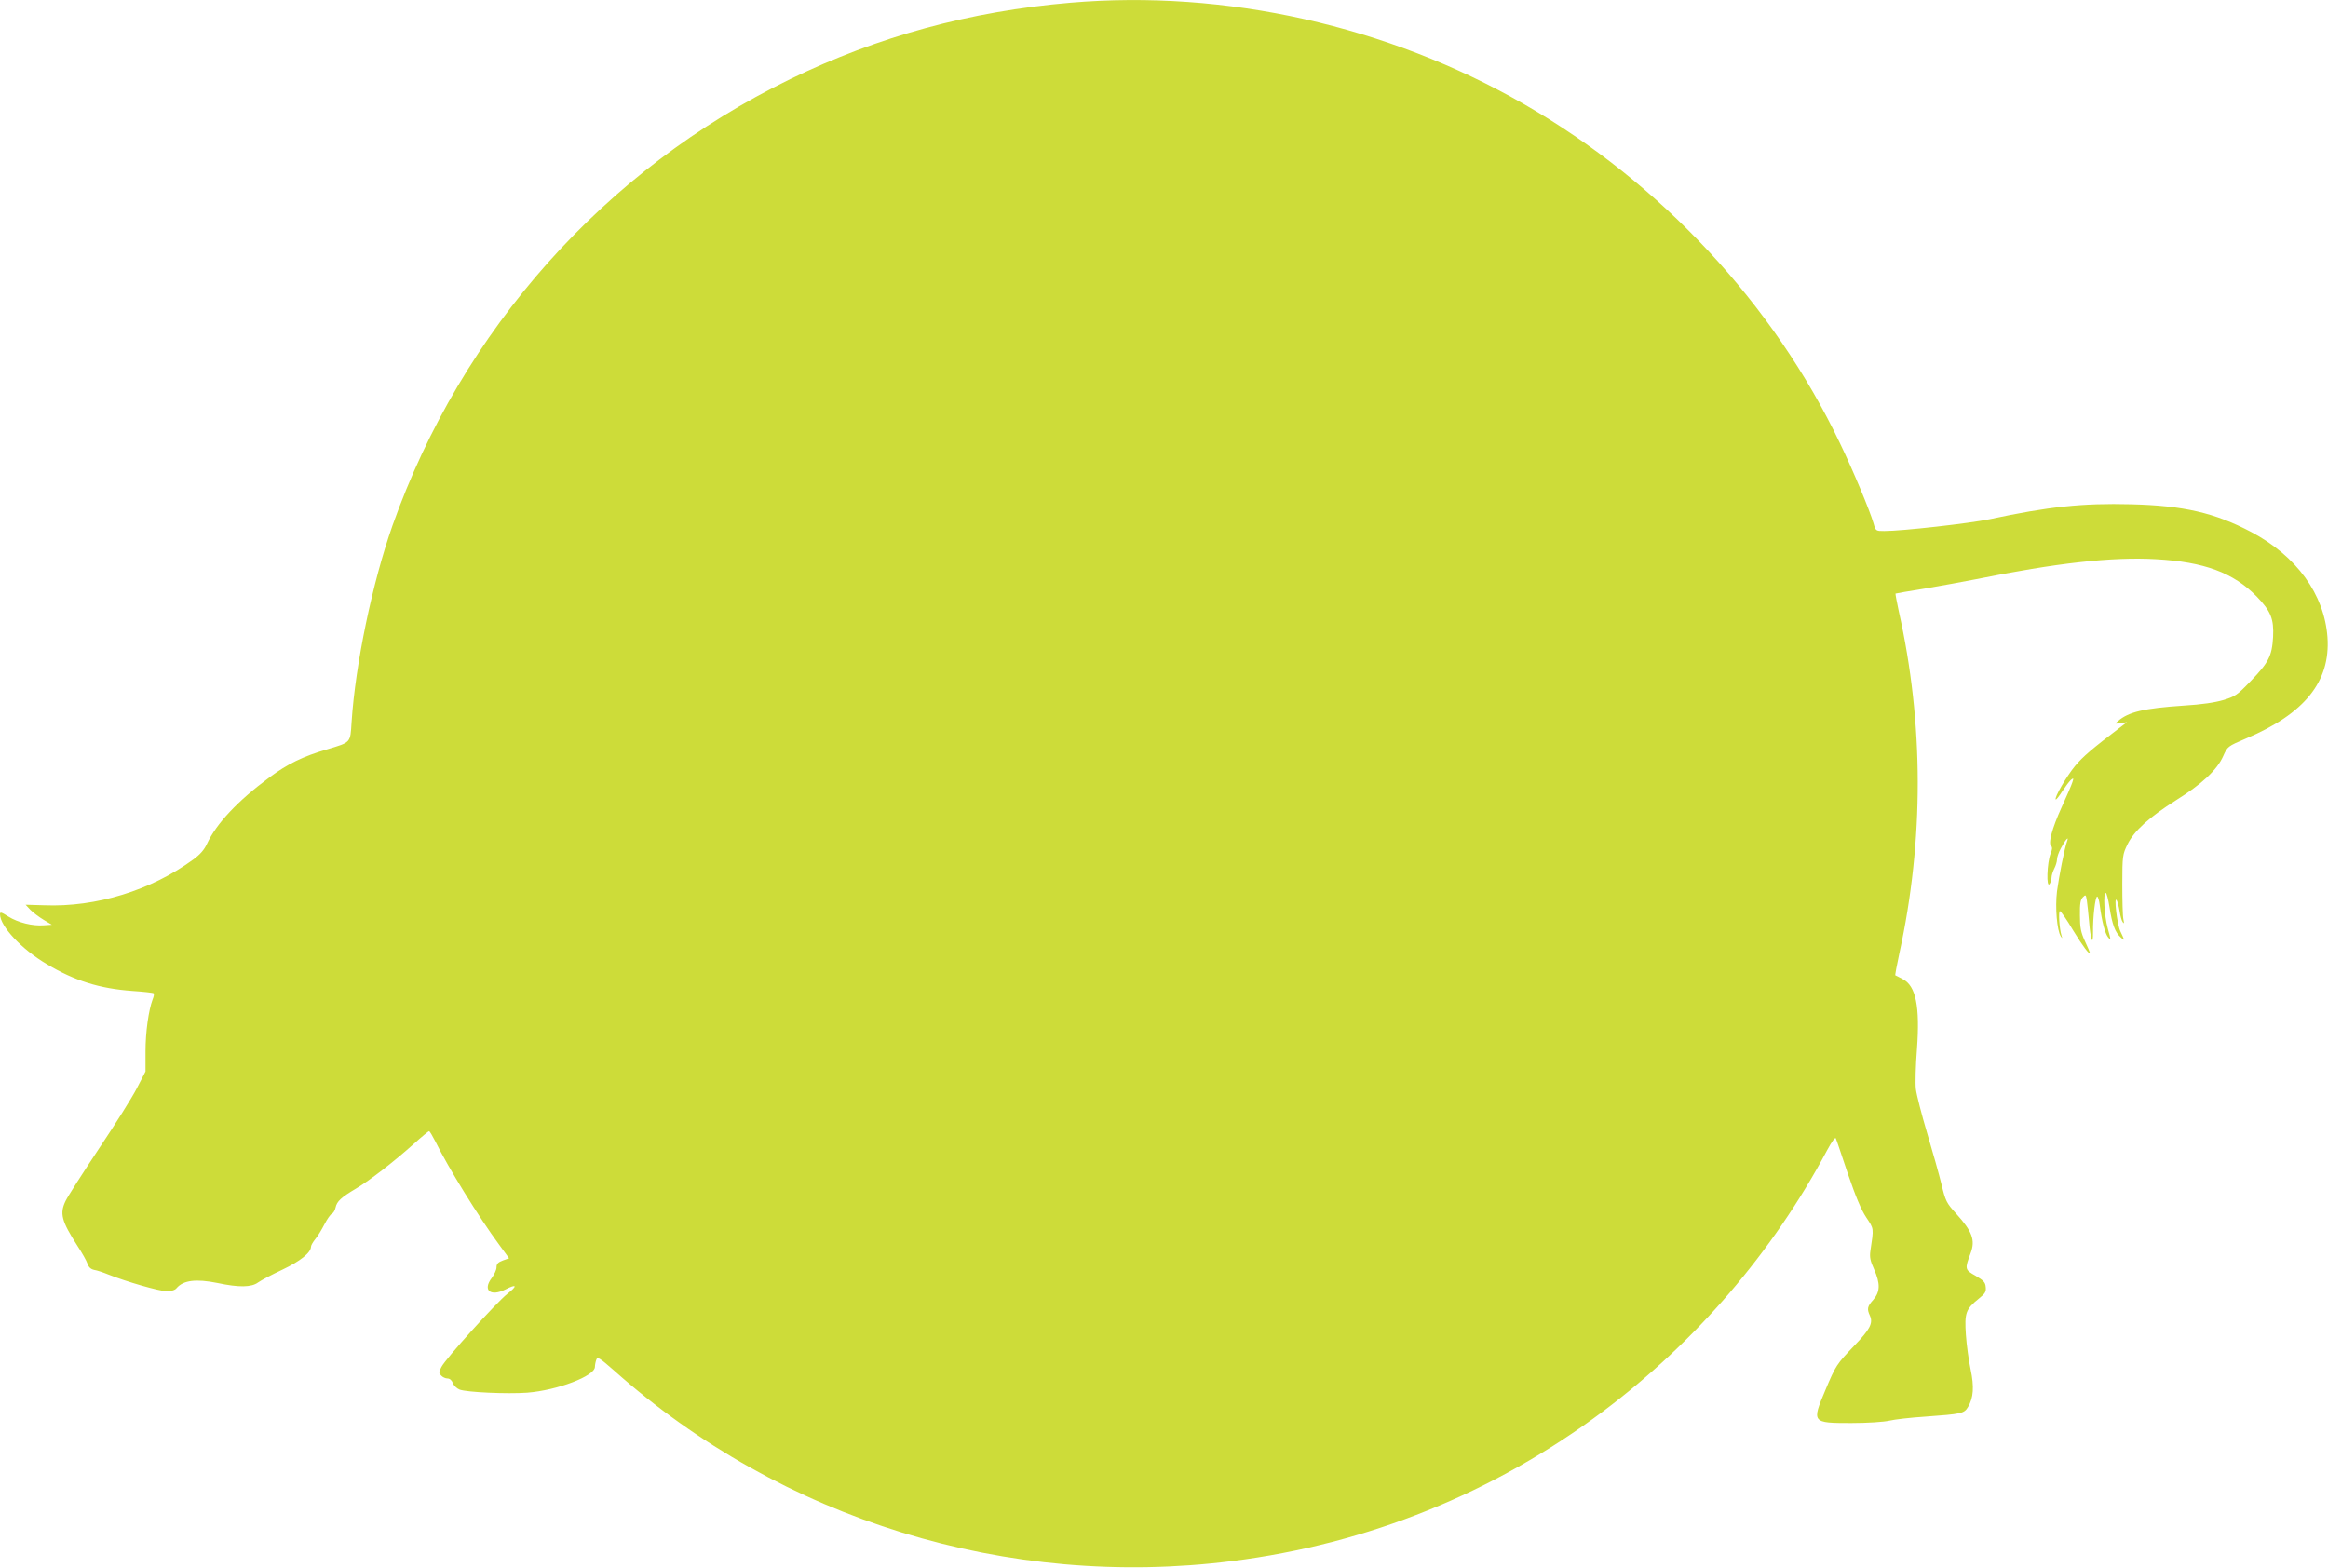
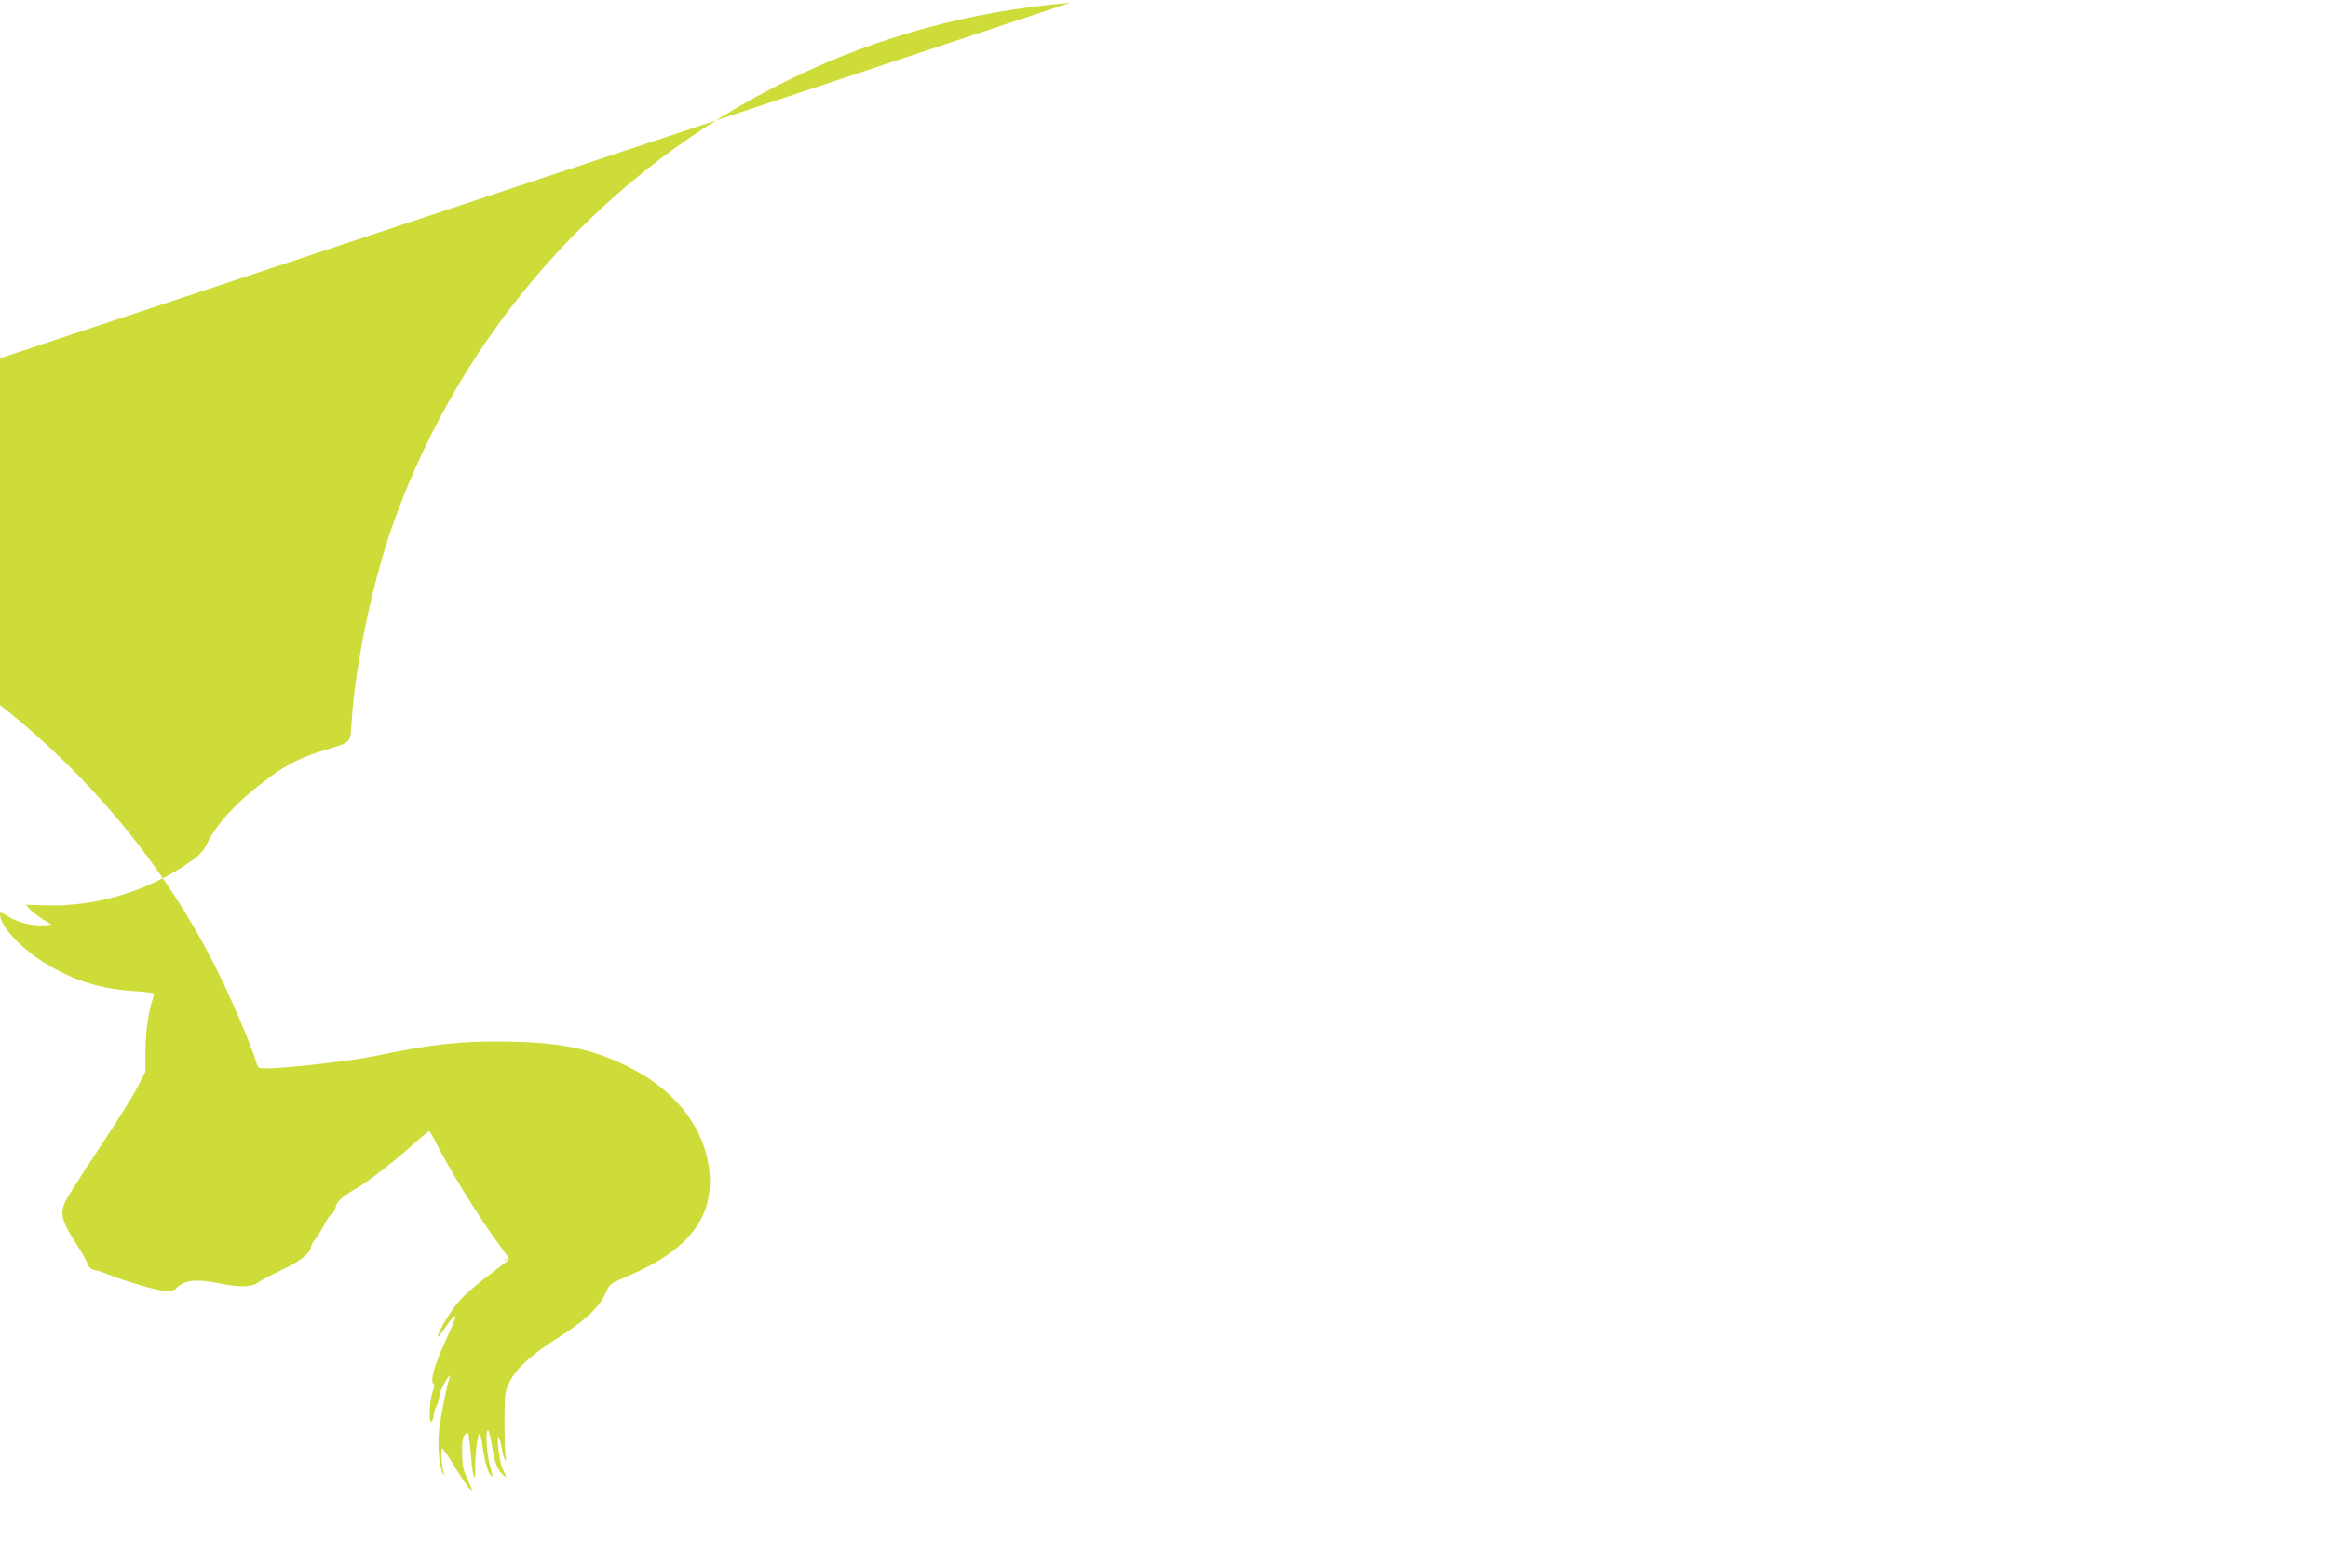
<svg xmlns="http://www.w3.org/2000/svg" version="1.0" width="1280pt" height="862pt" viewBox="0 0 1280 862" preserveAspectRatio="xMidYMid meet">
  <g transform="translate(0,862) scale(0.1,-0.1)" fill="#cddc39" stroke="none">
-     <path d="M5885 8605 c-552 -47 -1057 -185 -1540 -420 -1019 -496 -1806 -1379 -2187 -2455 -110 -312 -204 -761 -225 -1082 -7 -114 -3 -109 -133 -148 -134 -39 -220 -81 -319 -155 -176 -130 -292 -255 -343 -365 -15 -33 -38 -59 -75 -86 -232 -170 -534 -263 -819 -252 l-103 3 26 -28 c15 -15 48 -40 73 -55 l45 -27 -43 -3 c-64 -5 -143 15 -196 48 -38 24 -46 27 -46 13 0 -66 120 -194 258 -275 152 -91 290 -134 470 -147 62 -4 114 -10 117 -13 3 -3 1 -18 -6 -34 -22 -60 -39 -179 -39 -286 l0 -110 -47 -91 c-26 -51 -120 -200 -209 -333 -88 -133 -171 -262 -183 -287 -34 -70 -23 -111 65 -248 25 -38 50 -82 55 -98 7 -20 19 -30 37 -34 15 -2 50 -14 77 -25 100 -40 281 -92 321 -92 26 0 47 6 55 17 37 43 106 52 225 28 117 -25 187 -24 223 3 17 12 77 44 133 70 99 47 158 94 158 127 0 7 11 26 24 42 13 15 35 52 50 81 15 29 33 55 41 58 7 3 17 18 20 34 7 34 31 56 112 104 76 45 211 150 317 245 43 39 82 71 85 71 4 0 19 -26 35 -57 70 -143 240 -418 351 -568 l54 -74 -34 -12 c-27 -10 -35 -19 -35 -38 0 -13 -12 -39 -26 -58 -52 -68 -7 -105 76 -63 62 32 67 20 9 -25 -60 -48 -339 -356 -362 -402 -15 -29 -15 -33 -1 -47 8 -9 24 -16 35 -16 12 0 23 -10 29 -25 5 -14 22 -30 37 -36 40 -15 262 -25 372 -17 165 13 370 91 372 141 0 12 4 31 8 41 6 17 18 9 97 -60 923 -822 2164 -1204 3399 -1048 747 94 1441 375 2040 824 510 383 932 874 1231 1435 27 50 45 74 48 65 4 -8 33 -96 66 -194 43 -126 73 -198 101 -240 43 -65 42 -56 23 -184 -5 -34 -1 -55 20 -101 35 -79 34 -124 -4 -168 -33 -37 -36 -50 -19 -87 19 -41 1 -76 -85 -165 -98 -103 -102 -108 -160 -246 -75 -178 -74 -180 143 -180 88 0 179 6 209 13 29 7 117 17 194 22 205 15 217 17 239 54 30 50 34 111 14 206 -10 47 -22 132 -26 190 -8 121 -1 141 71 199 35 28 41 38 38 64 -2 26 -12 36 -56 62 -59 33 -60 37 -27 124 27 72 9 120 -80 218 -53 58 -58 69 -80 160 -13 54 -49 181 -79 282 -30 101 -58 210 -62 242 -4 32 -1 132 6 221 17 234 -6 347 -78 384 -20 11 -39 20 -41 21 -2 1 8 55 22 120 136 621 135 1268 -3 1882 -11 51 -19 95 -18 97 2 1 75 14 163 28 88 15 214 38 280 51 440 89 748 124 990 110 265 -15 424 -74 553 -205 78 -81 95 -123 90 -223 -6 -104 -24 -140 -125 -244 -71 -74 -84 -83 -147 -102 -47 -14 -120 -25 -220 -31 -219 -15 -301 -34 -361 -85 -19 -16 -19 -16 15 -11 l35 5 -29 -22 c-168 -128 -212 -166 -256 -218 -48 -58 -116 -176 -107 -185 2 -3 19 18 36 45 18 27 39 55 48 63 14 11 15 10 8 -12 -4 -14 -31 -77 -60 -140 -52 -114 -76 -202 -56 -214 6 -4 5 -18 -4 -39 -20 -48 -25 -197 -5 -167 5 8 10 24 10 35 0 11 7 33 15 49 8 15 15 38 15 50 0 12 9 39 21 61 24 46 46 71 35 41 -15 -41 -45 -195 -56 -277 -11 -90 0 -215 21 -248 9 -13 9 -13 4 4 -12 35 -18 135 -9 135 5 0 38 -47 72 -105 55 -90 92 -139 92 -122 0 2 -12 31 -27 63 -22 48 -27 74 -27 141 -1 64 3 86 16 99 15 16 17 15 22 -17 3 -19 8 -70 12 -113 8 -103 23 -144 22 -61 -1 81 12 195 23 195 4 0 11 -21 14 -47 12 -92 29 -156 46 -177 16 -19 16 -15 -2 49 -19 70 -26 195 -11 195 5 0 14 -36 21 -80 14 -93 31 -138 62 -165 12 -11 20 -15 17 -10 -2 6 -11 26 -20 45 -18 38 -36 196 -20 170 5 -8 12 -35 16 -60 4 -25 11 -52 17 -60 8 -11 9 -8 4 15 -4 17 -6 103 -6 193 0 156 2 164 28 218 36 75 122 152 268 244 141 88 226 167 259 243 24 53 24 53 127 97 321 136 463 313 446 556 -17 236 -170 447 -420 579 -199 105 -372 145 -660 152 -267 7 -454 -13 -777 -82 -110 -23 -481 -65 -580 -65 -46 0 -47 0 -59 43 -22 74 -111 287 -183 437 -366 768 -986 1434 -1738 1867 -749 431 -1641 631 -2495 558z" />
+     <path d="M5885 8605 c-552 -47 -1057 -185 -1540 -420 -1019 -496 -1806 -1379 -2187 -2455 -110 -312 -204 -761 -225 -1082 -7 -114 -3 -109 -133 -148 -134 -39 -220 -81 -319 -155 -176 -130 -292 -255 -343 -365 -15 -33 -38 -59 -75 -86 -232 -170 -534 -263 -819 -252 l-103 3 26 -28 c15 -15 48 -40 73 -55 l45 -27 -43 -3 c-64 -5 -143 15 -196 48 -38 24 -46 27 -46 13 0 -66 120 -194 258 -275 152 -91 290 -134 470 -147 62 -4 114 -10 117 -13 3 -3 1 -18 -6 -34 -22 -60 -39 -179 -39 -286 l0 -110 -47 -91 c-26 -51 -120 -200 -209 -333 -88 -133 -171 -262 -183 -287 -34 -70 -23 -111 65 -248 25 -38 50 -82 55 -98 7 -20 19 -30 37 -34 15 -2 50 -14 77 -25 100 -40 281 -92 321 -92 26 0 47 6 55 17 37 43 106 52 225 28 117 -25 187 -24 223 3 17 12 77 44 133 70 99 47 158 94 158 127 0 7 11 26 24 42 13 15 35 52 50 81 15 29 33 55 41 58 7 3 17 18 20 34 7 34 31 56 112 104 76 45 211 150 317 245 43 39 82 71 85 71 4 0 19 -26 35 -57 70 -143 240 -418 351 -568 l54 -74 -34 -12 l35 5 -29 -22 c-168 -128 -212 -166 -256 -218 -48 -58 -116 -176 -107 -185 2 -3 19 18 36 45 18 27 39 55 48 63 14 11 15 10 8 -12 -4 -14 -31 -77 -60 -140 -52 -114 -76 -202 -56 -214 6 -4 5 -18 -4 -39 -20 -48 -25 -197 -5 -167 5 8 10 24 10 35 0 11 7 33 15 49 8 15 15 38 15 50 0 12 9 39 21 61 24 46 46 71 35 41 -15 -41 -45 -195 -56 -277 -11 -90 0 -215 21 -248 9 -13 9 -13 4 4 -12 35 -18 135 -9 135 5 0 38 -47 72 -105 55 -90 92 -139 92 -122 0 2 -12 31 -27 63 -22 48 -27 74 -27 141 -1 64 3 86 16 99 15 16 17 15 22 -17 3 -19 8 -70 12 -113 8 -103 23 -144 22 -61 -1 81 12 195 23 195 4 0 11 -21 14 -47 12 -92 29 -156 46 -177 16 -19 16 -15 -2 49 -19 70 -26 195 -11 195 5 0 14 -36 21 -80 14 -93 31 -138 62 -165 12 -11 20 -15 17 -10 -2 6 -11 26 -20 45 -18 38 -36 196 -20 170 5 -8 12 -35 16 -60 4 -25 11 -52 17 -60 8 -11 9 -8 4 15 -4 17 -6 103 -6 193 0 156 2 164 28 218 36 75 122 152 268 244 141 88 226 167 259 243 24 53 24 53 127 97 321 136 463 313 446 556 -17 236 -170 447 -420 579 -199 105 -372 145 -660 152 -267 7 -454 -13 -777 -82 -110 -23 -481 -65 -580 -65 -46 0 -47 0 -59 43 -22 74 -111 287 -183 437 -366 768 -986 1434 -1738 1867 -749 431 -1641 631 -2495 558z" />
  </g>
</svg>